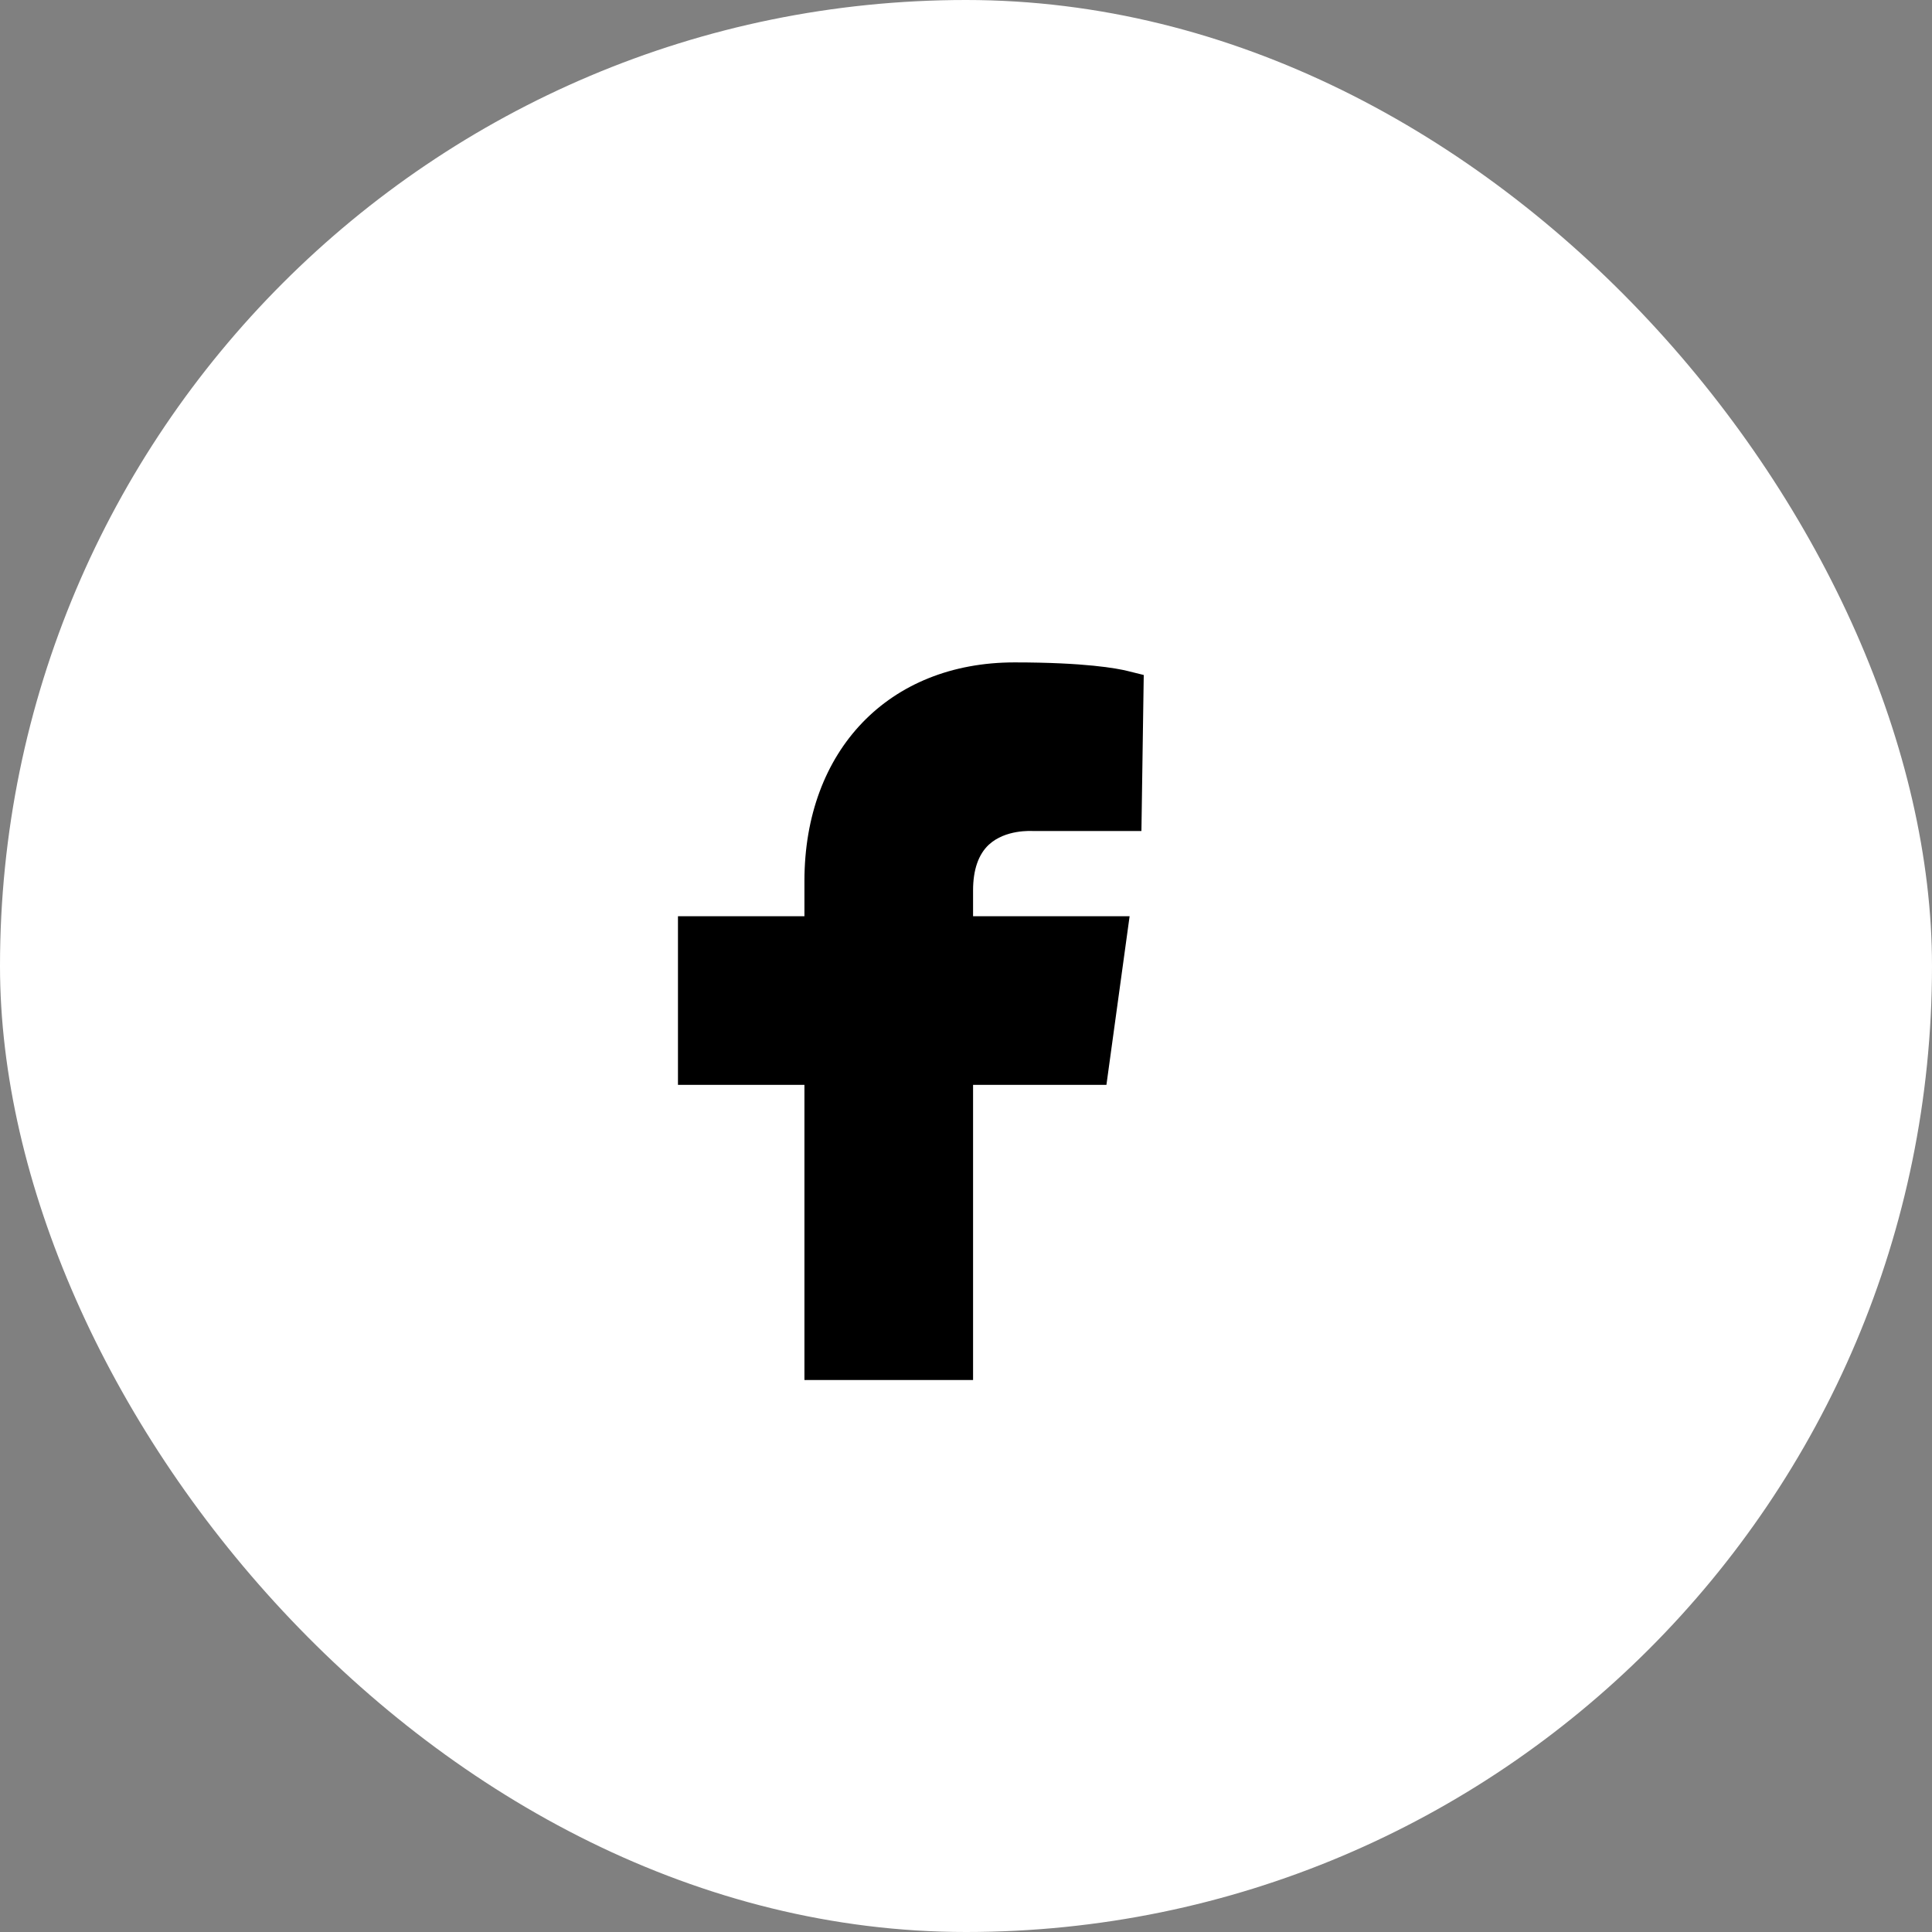
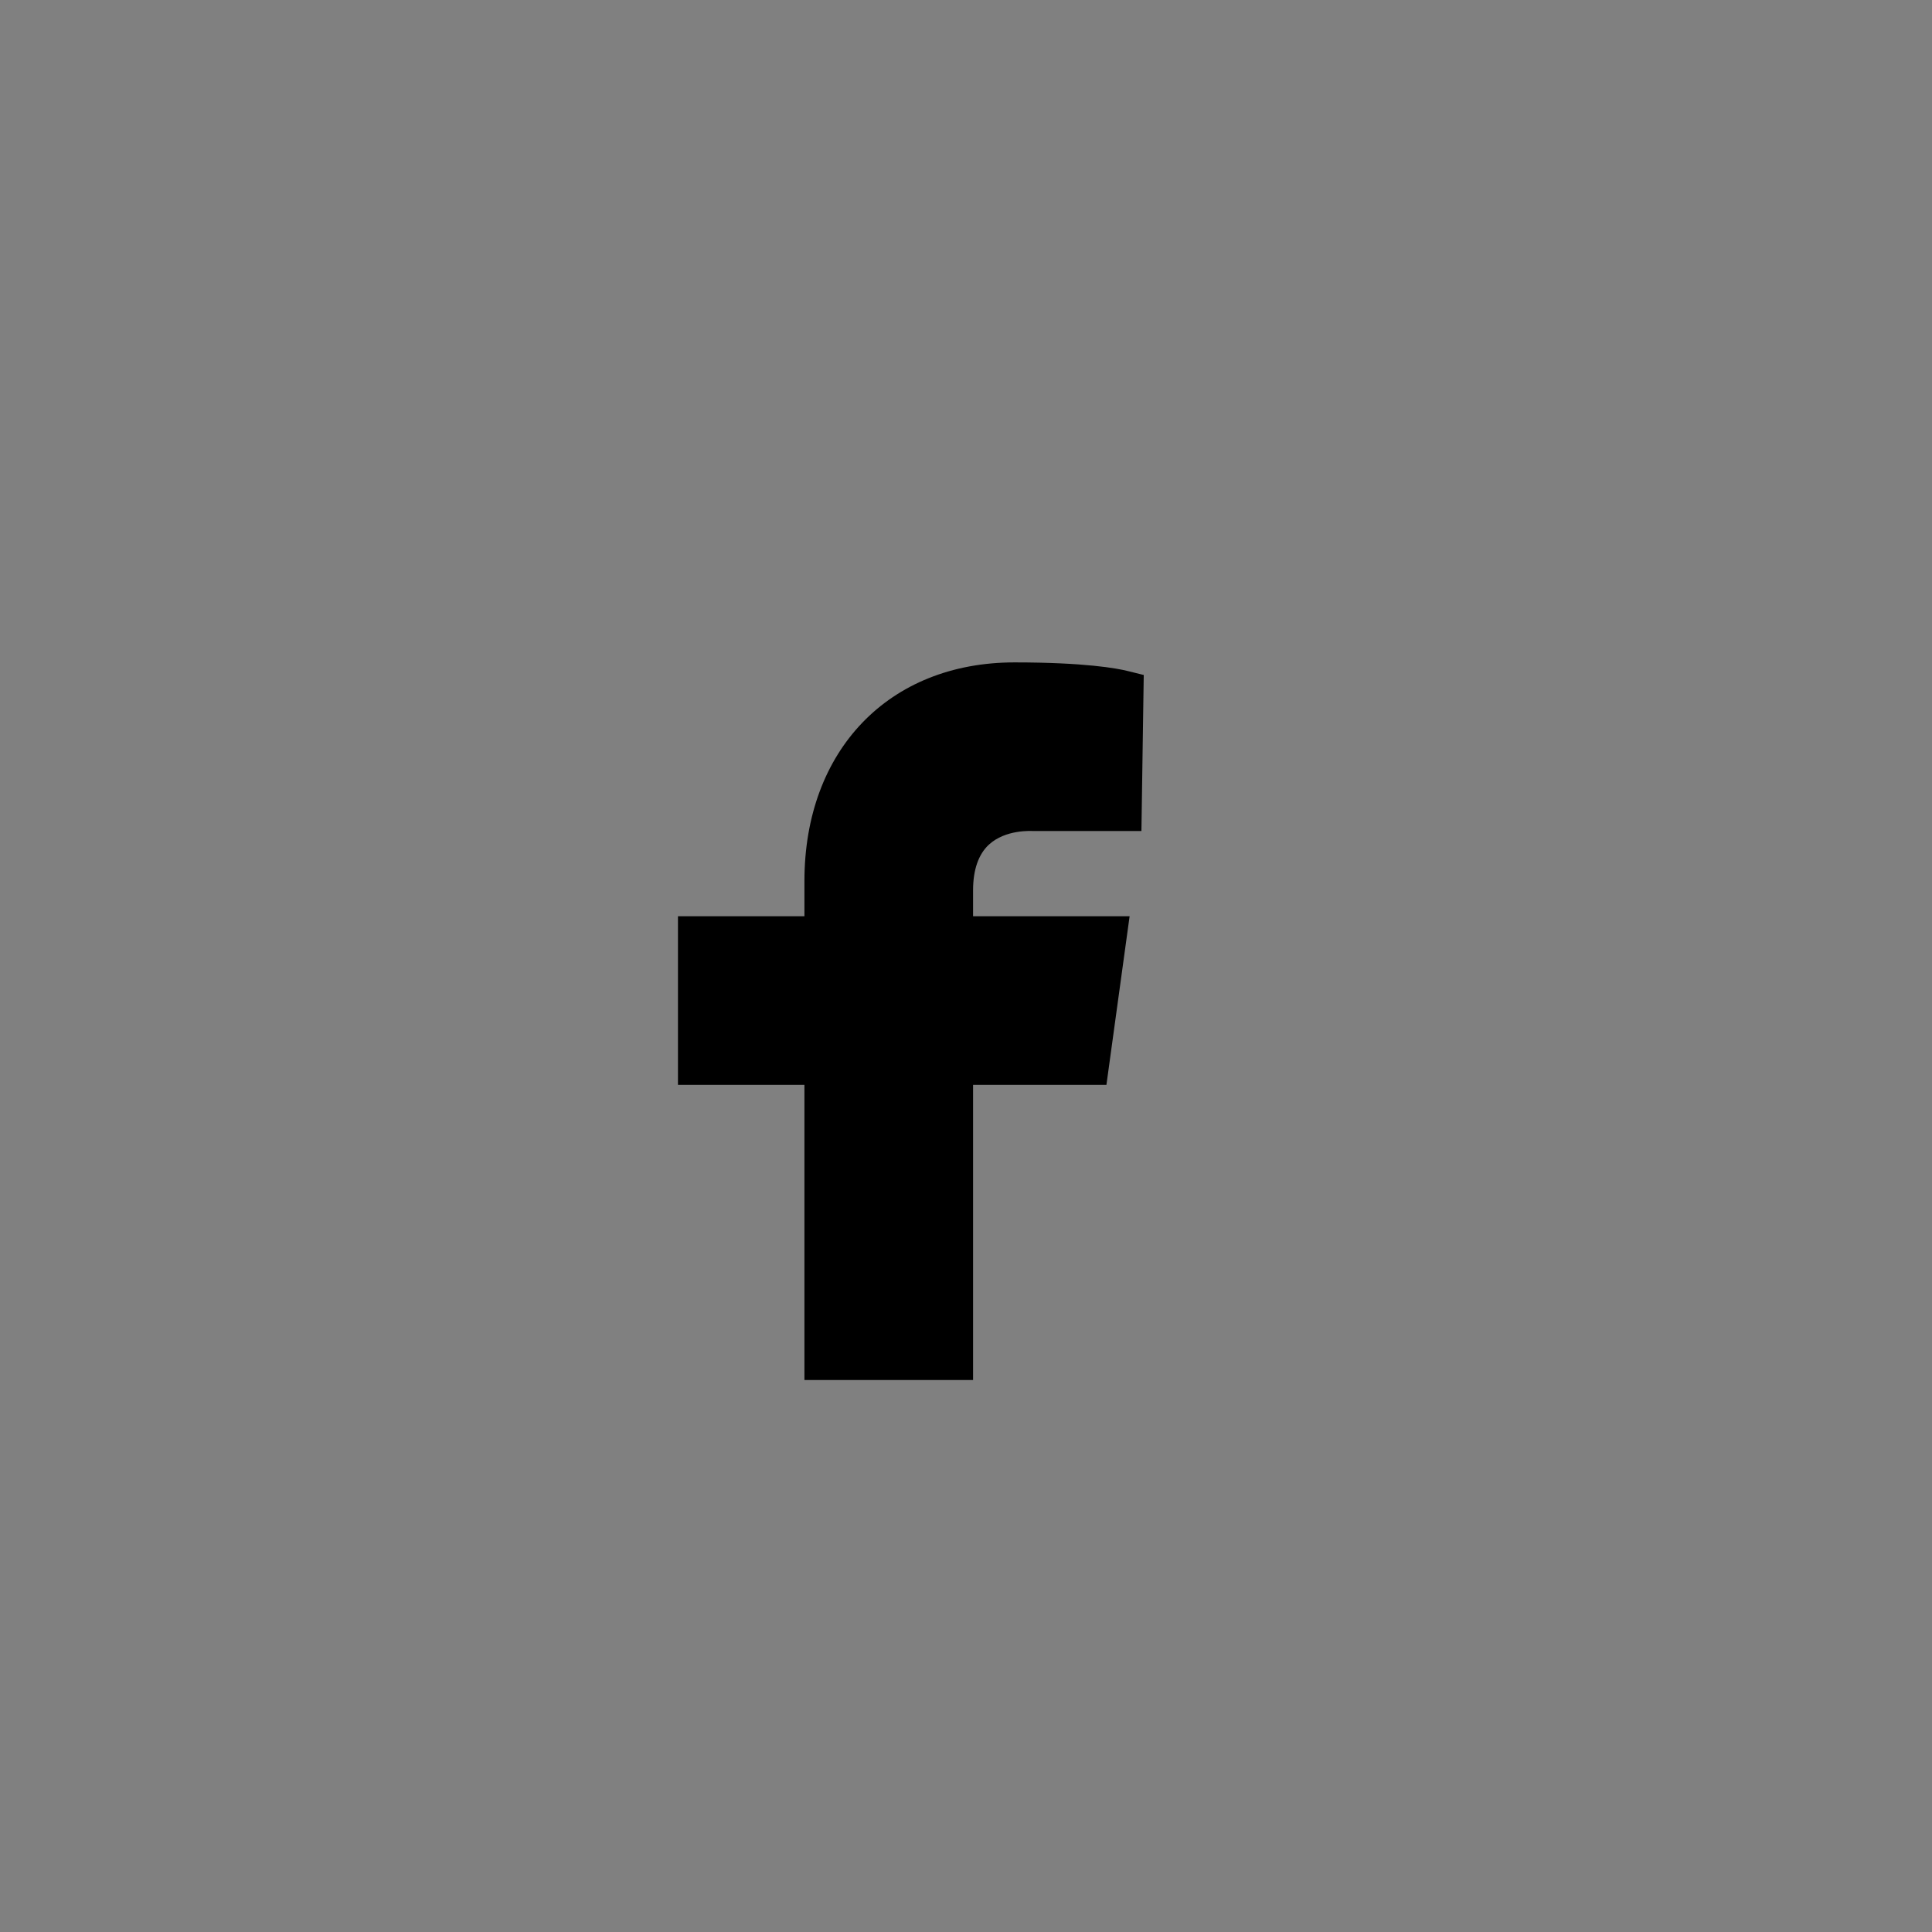
<svg xmlns="http://www.w3.org/2000/svg" width="35" height="35" viewBox="0 0 35 35" fill="none">
  <rect x="0" y="0" width="35" height="35" fill="#808080" stroke="none" />
-   <rect width="35" height="35" rx="17.5" fill="white" />
  <path fill-rule="evenodd" clip-rule="evenodd" d="M17.913 15.303C18.216 15.023 18.684 15.054 18.718 15.055L20.678 15.055L20.72 12.228L20.425 12.155C20.235 12.108 19.656 12 18.378 12C16.102 12 14.573 13.592 14.573 15.962V16.598H12.282V19.653H14.573V25H17.628V19.653H20.044L20.464 16.598H17.628V16.13C17.628 15.758 17.725 15.479 17.913 15.303Z" fill="black" />
</svg>